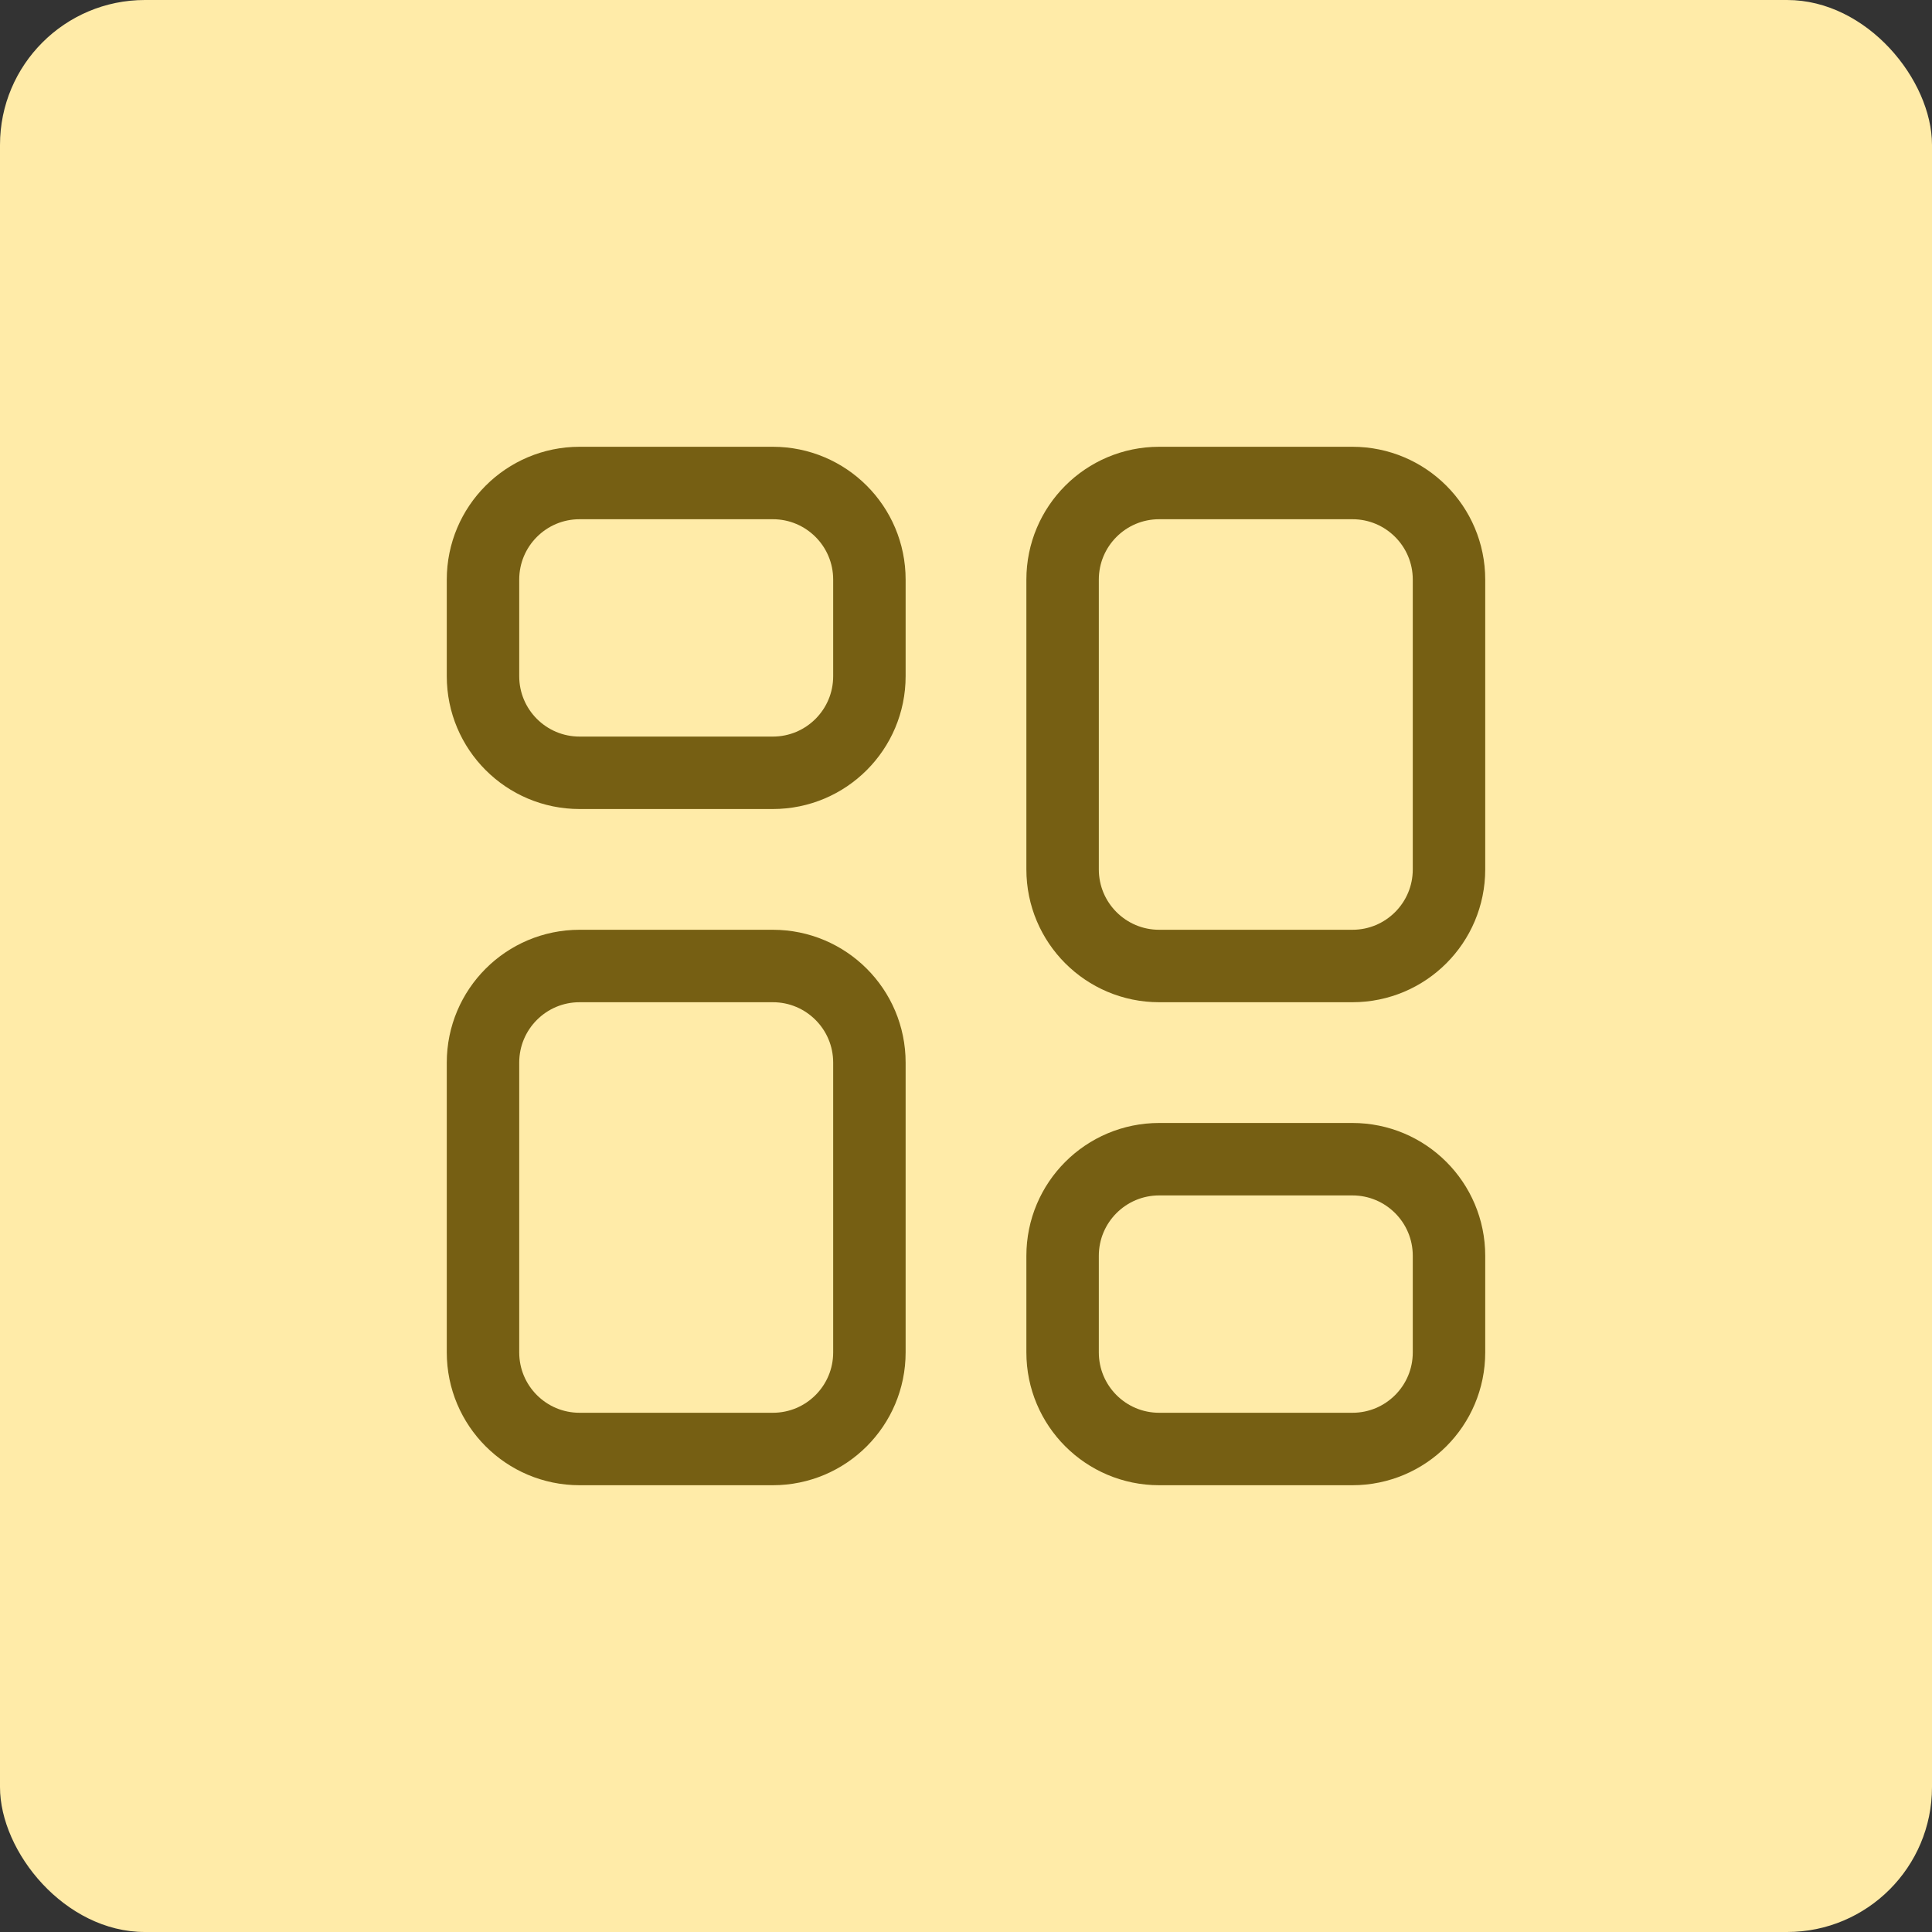
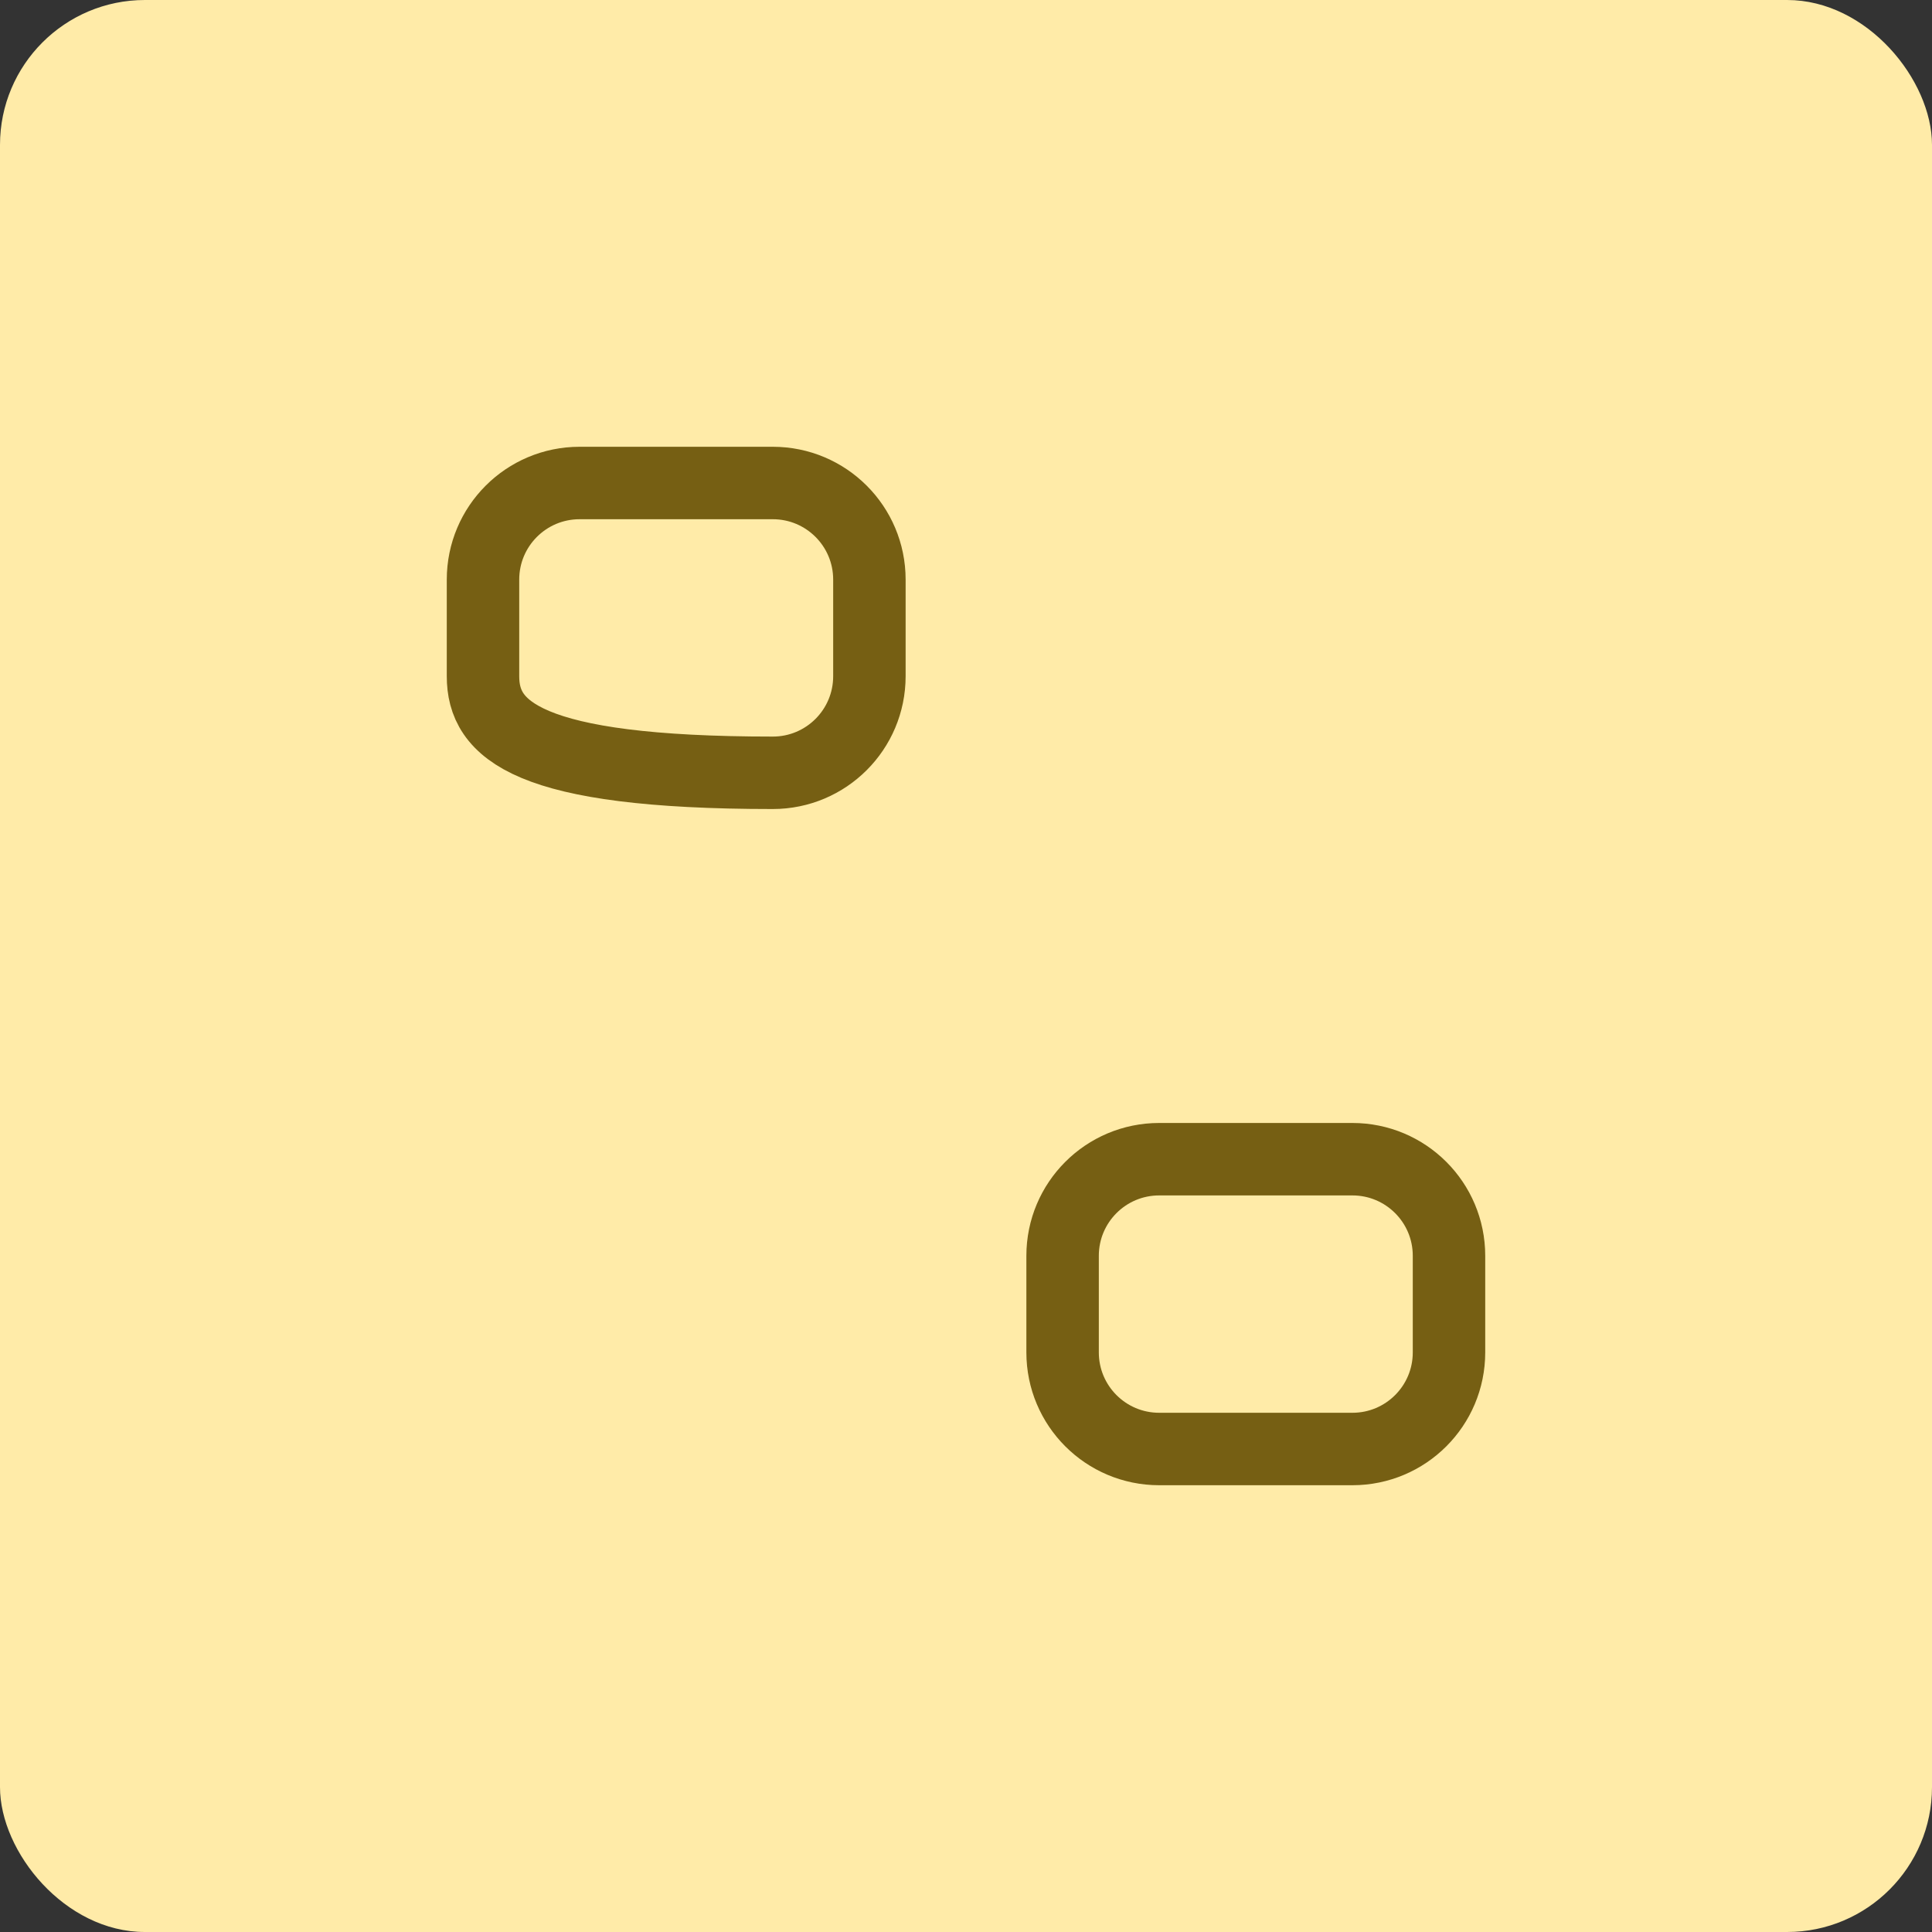
<svg xmlns="http://www.w3.org/2000/svg" width="40" height="40" viewBox="0 0 40 40" fill="none">
  <rect x="0" y="0" width="40" height="40" fill="#333333" stroke="none" />
  <rect width="40" height="40" rx="3" fill="#FFEBA8" />
-   <path d="M10 12C10 10.895 10.895 10 12 10H16C17.105 10 18 10.895 18 12V14C18 15.105 17.105 16 16 16H12C10.895 16 10 15.105 10 14V12Z" stroke="#765F13" stroke-width="1.5" stroke-linejoin="round" />
-   <path d="M10 22C10 20.895 10.895 20 12 20H16C17.105 20 18 20.895 18 22V28C18 29.105 17.105 30 16 30H12C10.895 30 10 29.105 10 28V22Z" stroke="#765F13" stroke-width="1.5" stroke-linejoin="round" />
-   <path d="M22 12C22 10.895 22.895 10 24 10H28C29.105 10 30 10.895 30 12V18C30 19.105 29.105 20 28 20H24C22.895 20 22 19.105 22 18V12Z" stroke="#765F13" stroke-width="1.5" stroke-linejoin="round" />
+   <path d="M10 12C10 10.895 10.895 10 12 10H16C17.105 10 18 10.895 18 12V14C18 15.105 17.105 16 16 16C10.895 16 10 15.105 10 14V12Z" stroke="#765F13" stroke-width="1.5" stroke-linejoin="round" />
  <path d="M22 26C22 24.895 22.895 24 24 24H28C29.105 24 30 24.895 30 26V28C30 29.105 29.105 30 28 30H24C22.895 30 22 29.105 22 28V26Z" stroke="#765F13" stroke-width="1.5" stroke-linejoin="round" />
</svg>